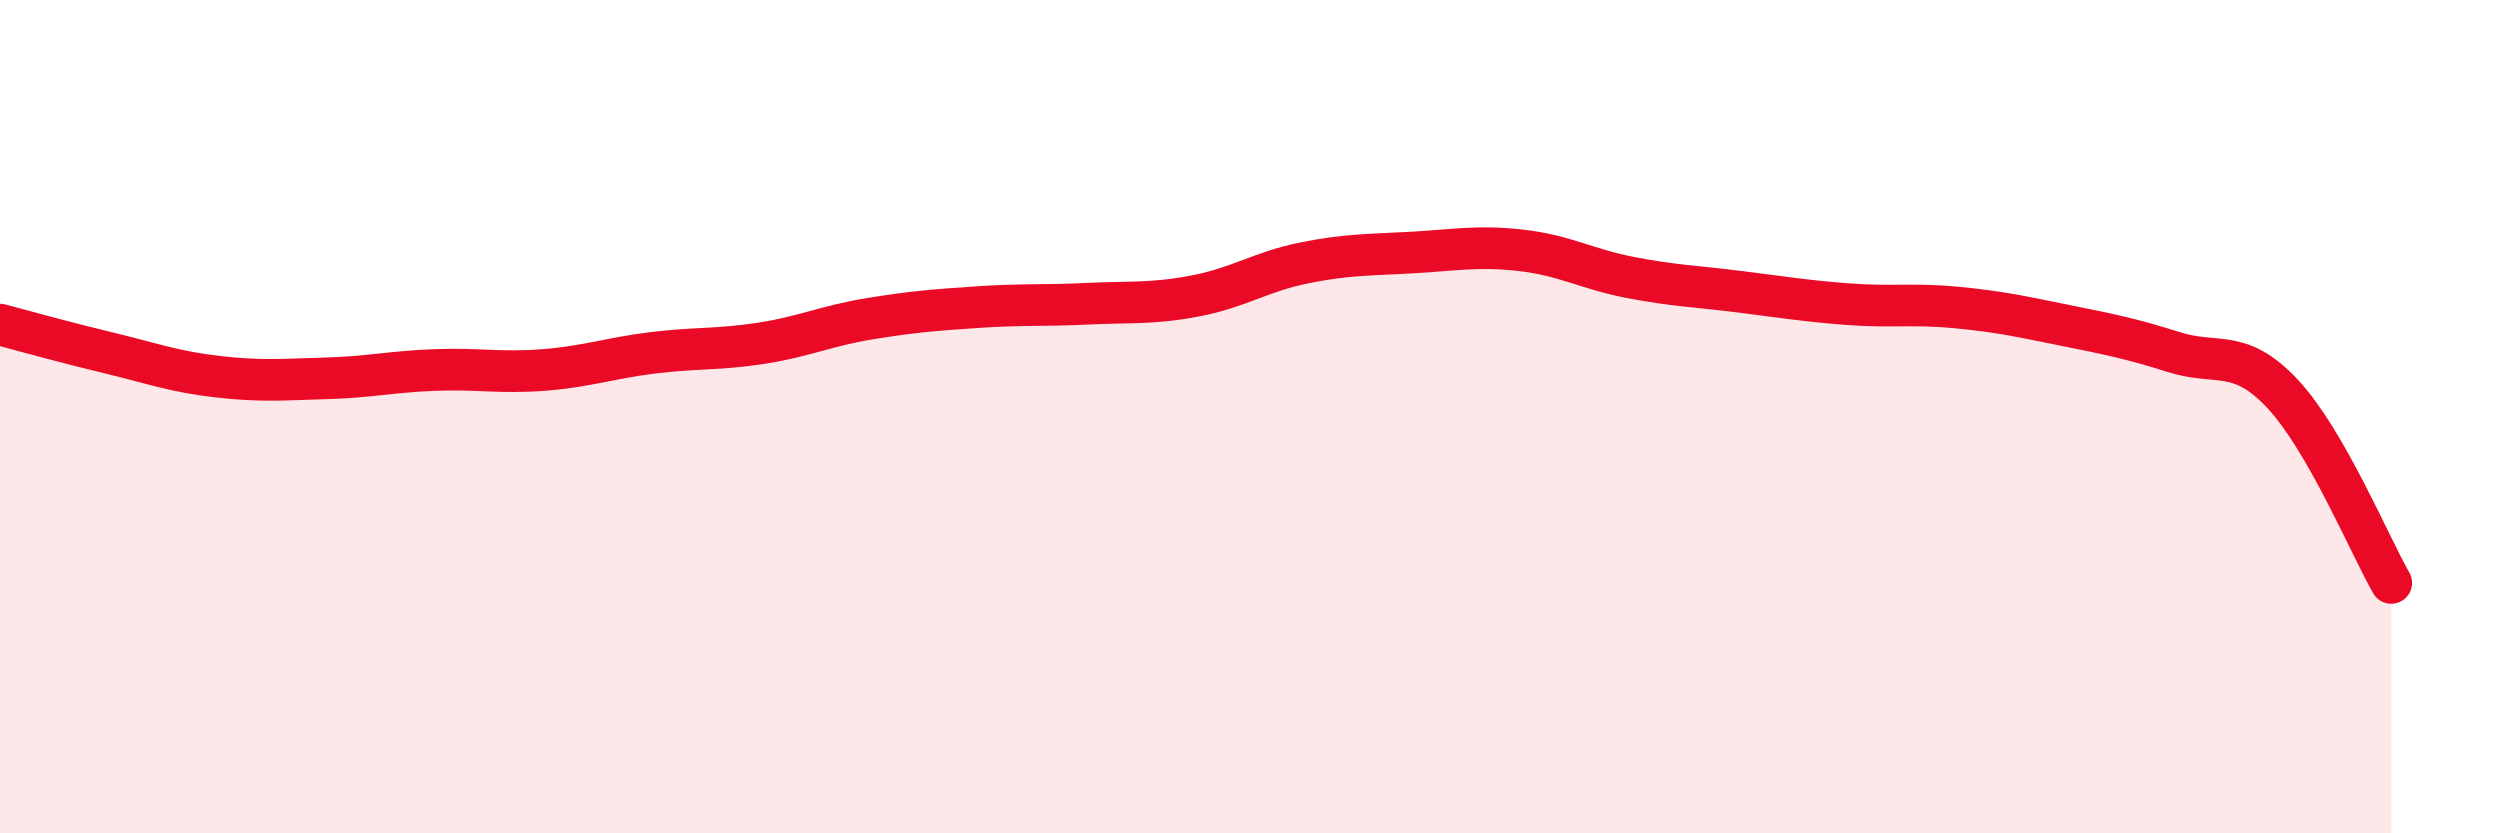
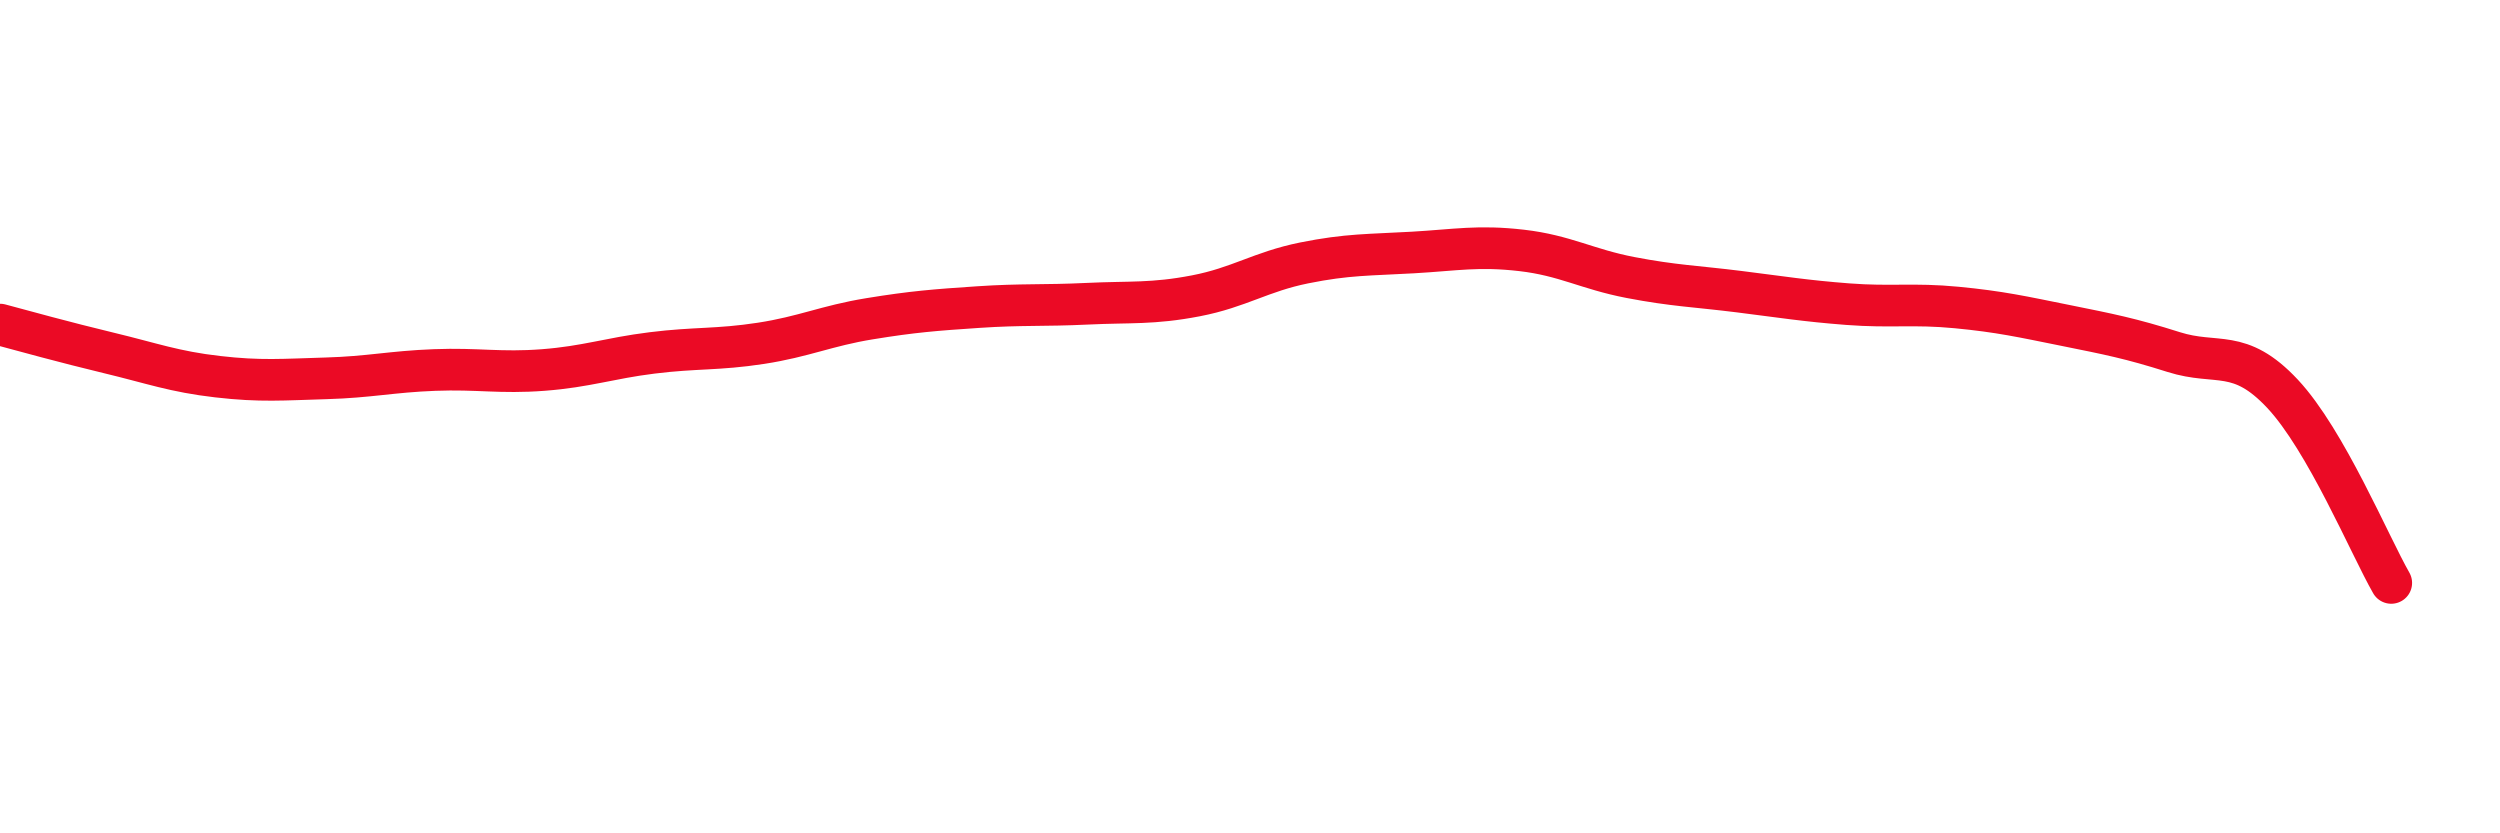
<svg xmlns="http://www.w3.org/2000/svg" width="60" height="20" viewBox="0 0 60 20">
-   <path d="M 0,7.79 C 0.52,7.93 1.57,8.22 2.61,8.47 C 3.65,8.72 4.18,8.92 5.22,9.04 C 6.26,9.16 6.79,9.11 7.83,9.08 C 8.87,9.05 9.39,8.92 10.43,8.88 C 11.47,8.84 12,8.96 13.04,8.88 C 14.08,8.8 14.61,8.6 15.65,8.47 C 16.69,8.34 17.22,8.4 18.26,8.24 C 19.3,8.08 19.83,7.82 20.87,7.65 C 21.91,7.48 22.44,7.44 23.48,7.37 C 24.52,7.3 25.05,7.34 26.09,7.29 C 27.13,7.24 27.66,7.3 28.7,7.1 C 29.74,6.9 30.26,6.52 31.3,6.31 C 32.34,6.1 32.87,6.12 33.91,6.06 C 34.95,6 35.48,5.89 36.52,6.01 C 37.56,6.13 38.09,6.46 39.13,6.66 C 40.17,6.86 40.7,6.87 41.74,7 C 42.78,7.13 43.31,7.22 44.35,7.3 C 45.39,7.38 45.92,7.28 46.96,7.38 C 48,7.48 48.53,7.6 49.57,7.81 C 50.61,8.02 51.13,8.12 52.17,8.45 C 53.21,8.78 53.74,8.34 54.78,9.45 C 55.82,10.56 56.87,13.08 57.39,13.99L57.39 20L0 20Z" fill="#EB0A25" opacity="0.1" stroke-linecap="round" stroke-linejoin="round" />
  <path d="M 0,7.79 C 0.52,7.93 1.57,8.22 2.61,8.47 C 3.65,8.72 4.18,8.92 5.22,9.04 C 6.26,9.16 6.79,9.11 7.83,9.08 C 8.87,9.05 9.39,8.92 10.43,8.88 C 11.47,8.84 12,8.96 13.04,8.88 C 14.08,8.8 14.61,8.6 15.65,8.47 C 16.69,8.34 17.22,8.4 18.26,8.24 C 19.3,8.08 19.83,7.82 20.87,7.65 C 21.91,7.48 22.44,7.44 23.48,7.37 C 24.52,7.3 25.05,7.34 26.09,7.29 C 27.13,7.24 27.66,7.3 28.7,7.1 C 29.74,6.9 30.26,6.52 31.3,6.31 C 32.34,6.1 32.87,6.12 33.91,6.06 C 34.95,6 35.48,5.89 36.52,6.01 C 37.56,6.13 38.09,6.46 39.13,6.66 C 40.17,6.86 40.7,6.87 41.74,7 C 42.78,7.13 43.31,7.22 44.35,7.3 C 45.39,7.38 45.92,7.28 46.96,7.38 C 48,7.48 48.53,7.6 49.57,7.81 C 50.61,8.02 51.13,8.12 52.17,8.45 C 53.21,8.78 53.74,8.34 54.78,9.45 C 55.82,10.56 56.87,13.08 57.39,13.99" stroke="#EB0A25" stroke-width="1" fill="none" stroke-linecap="round" stroke-linejoin="round" />
</svg>